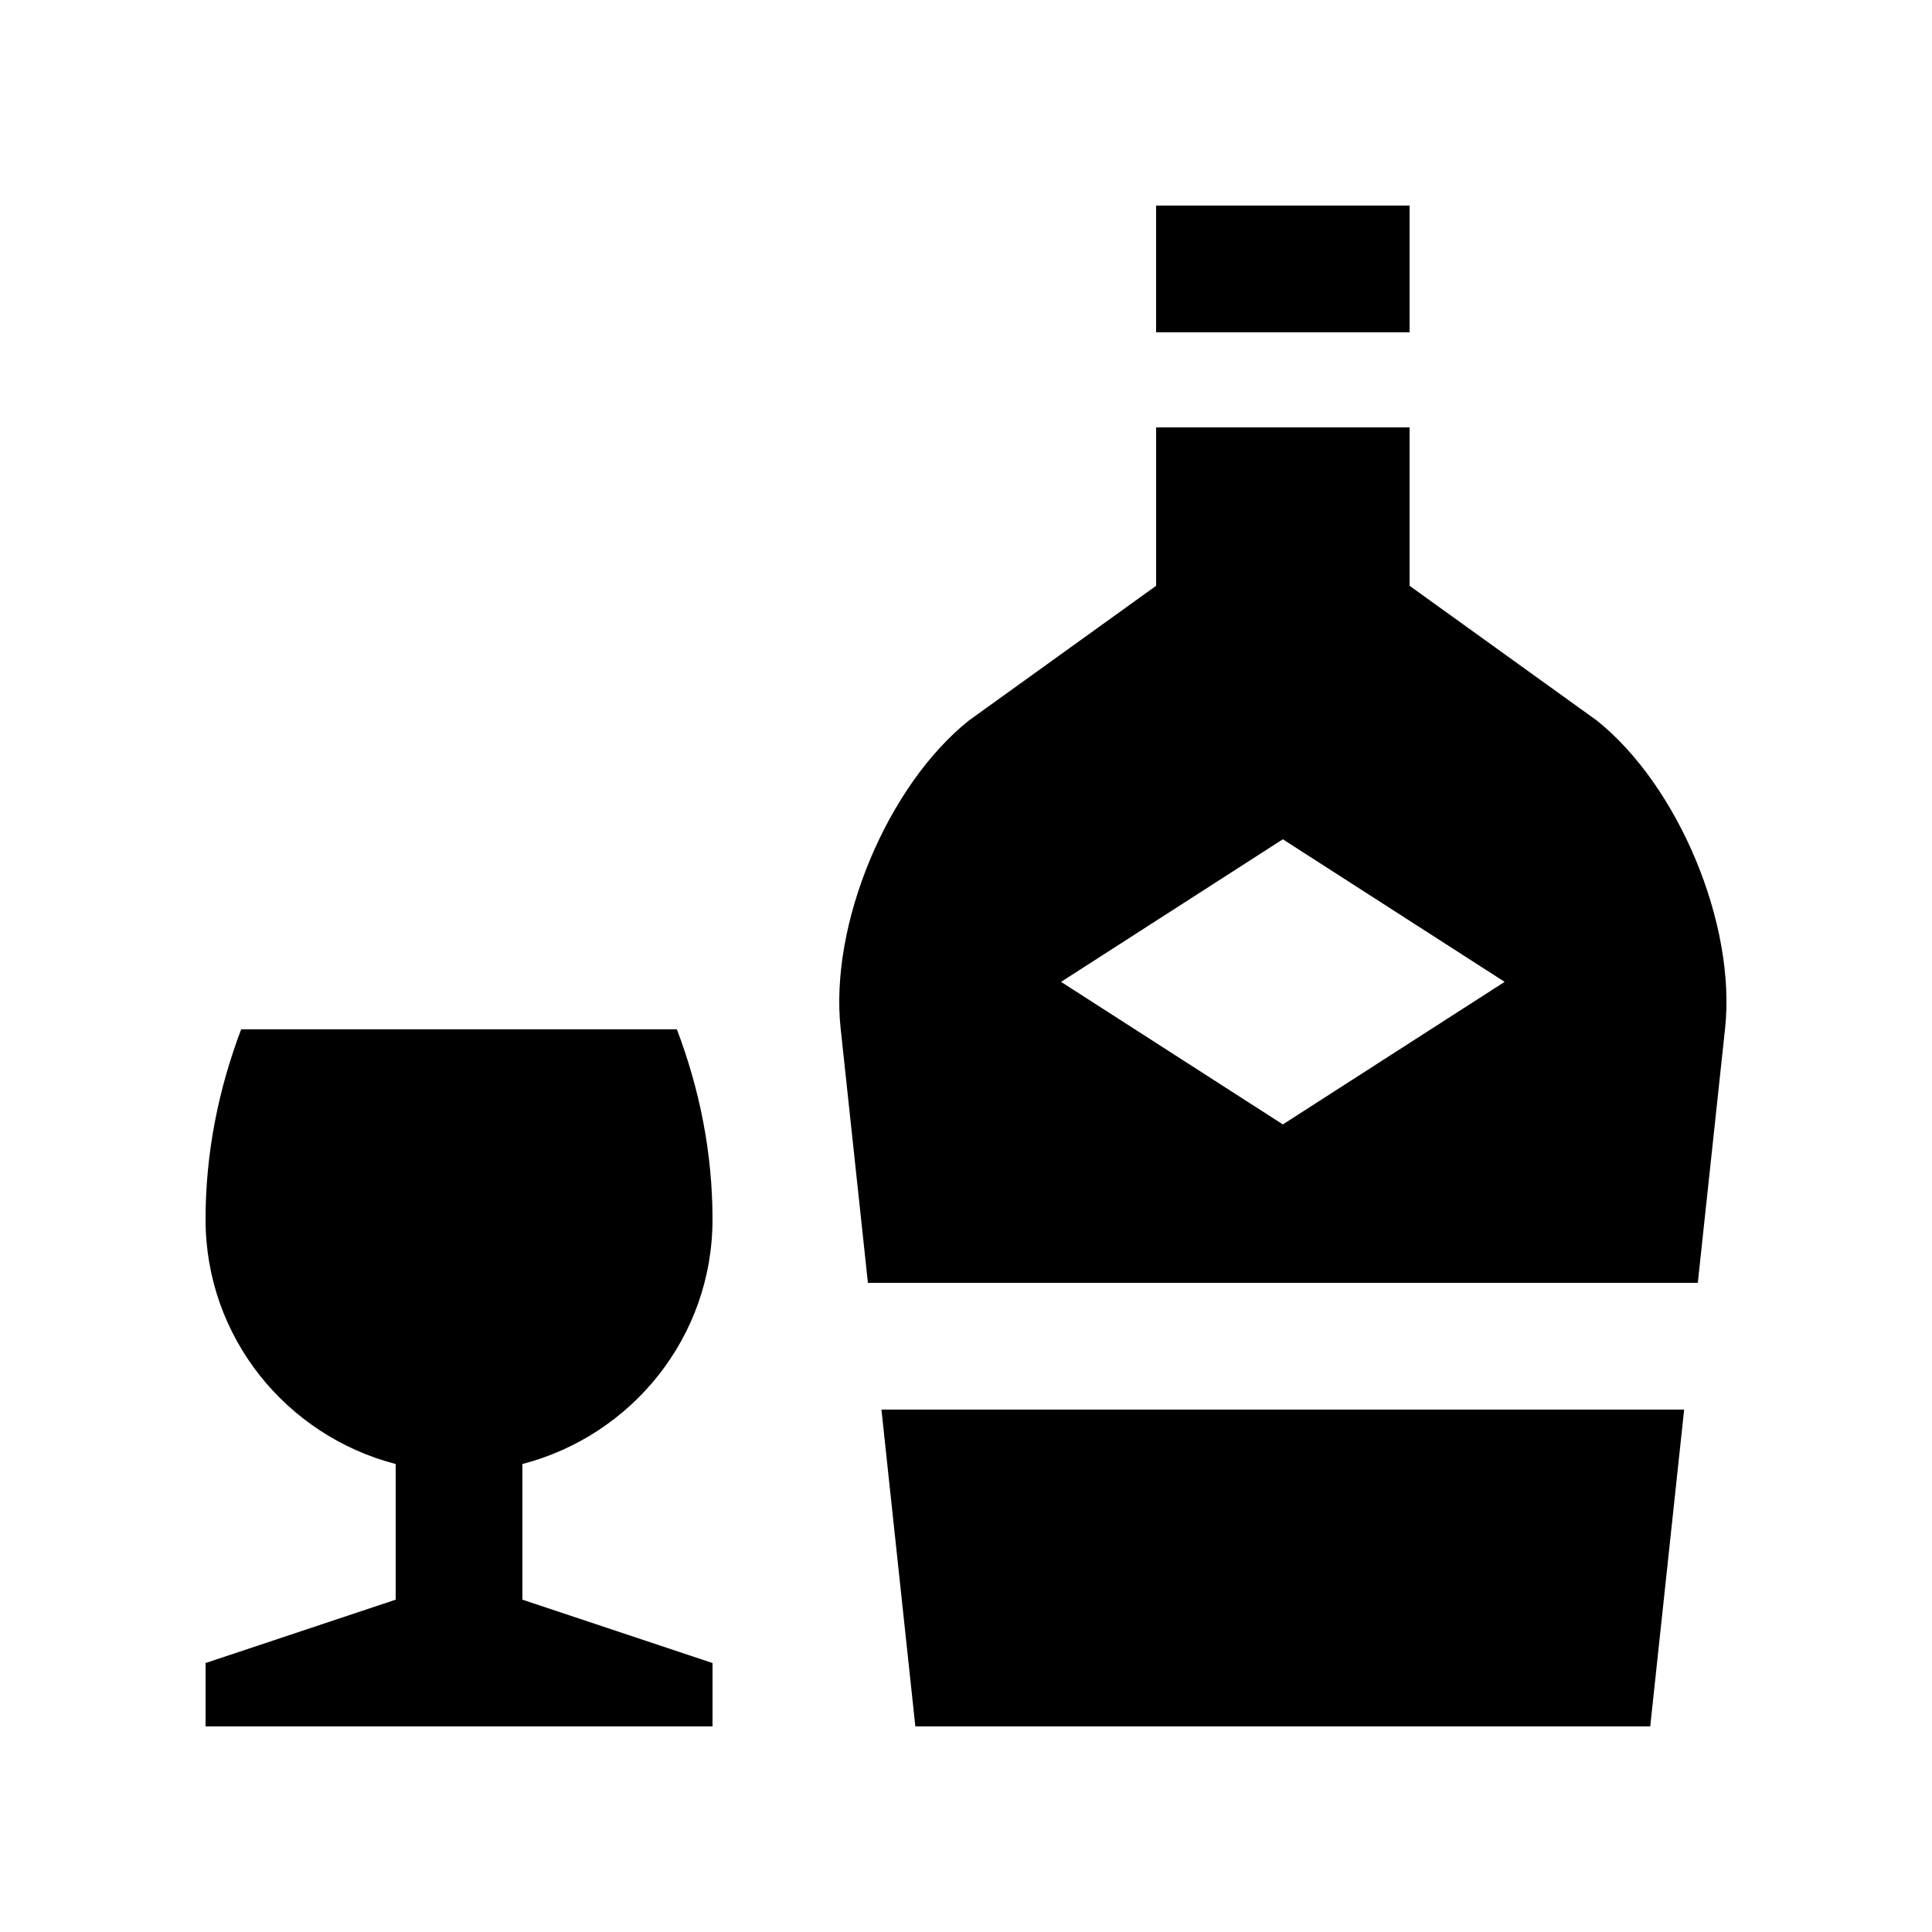
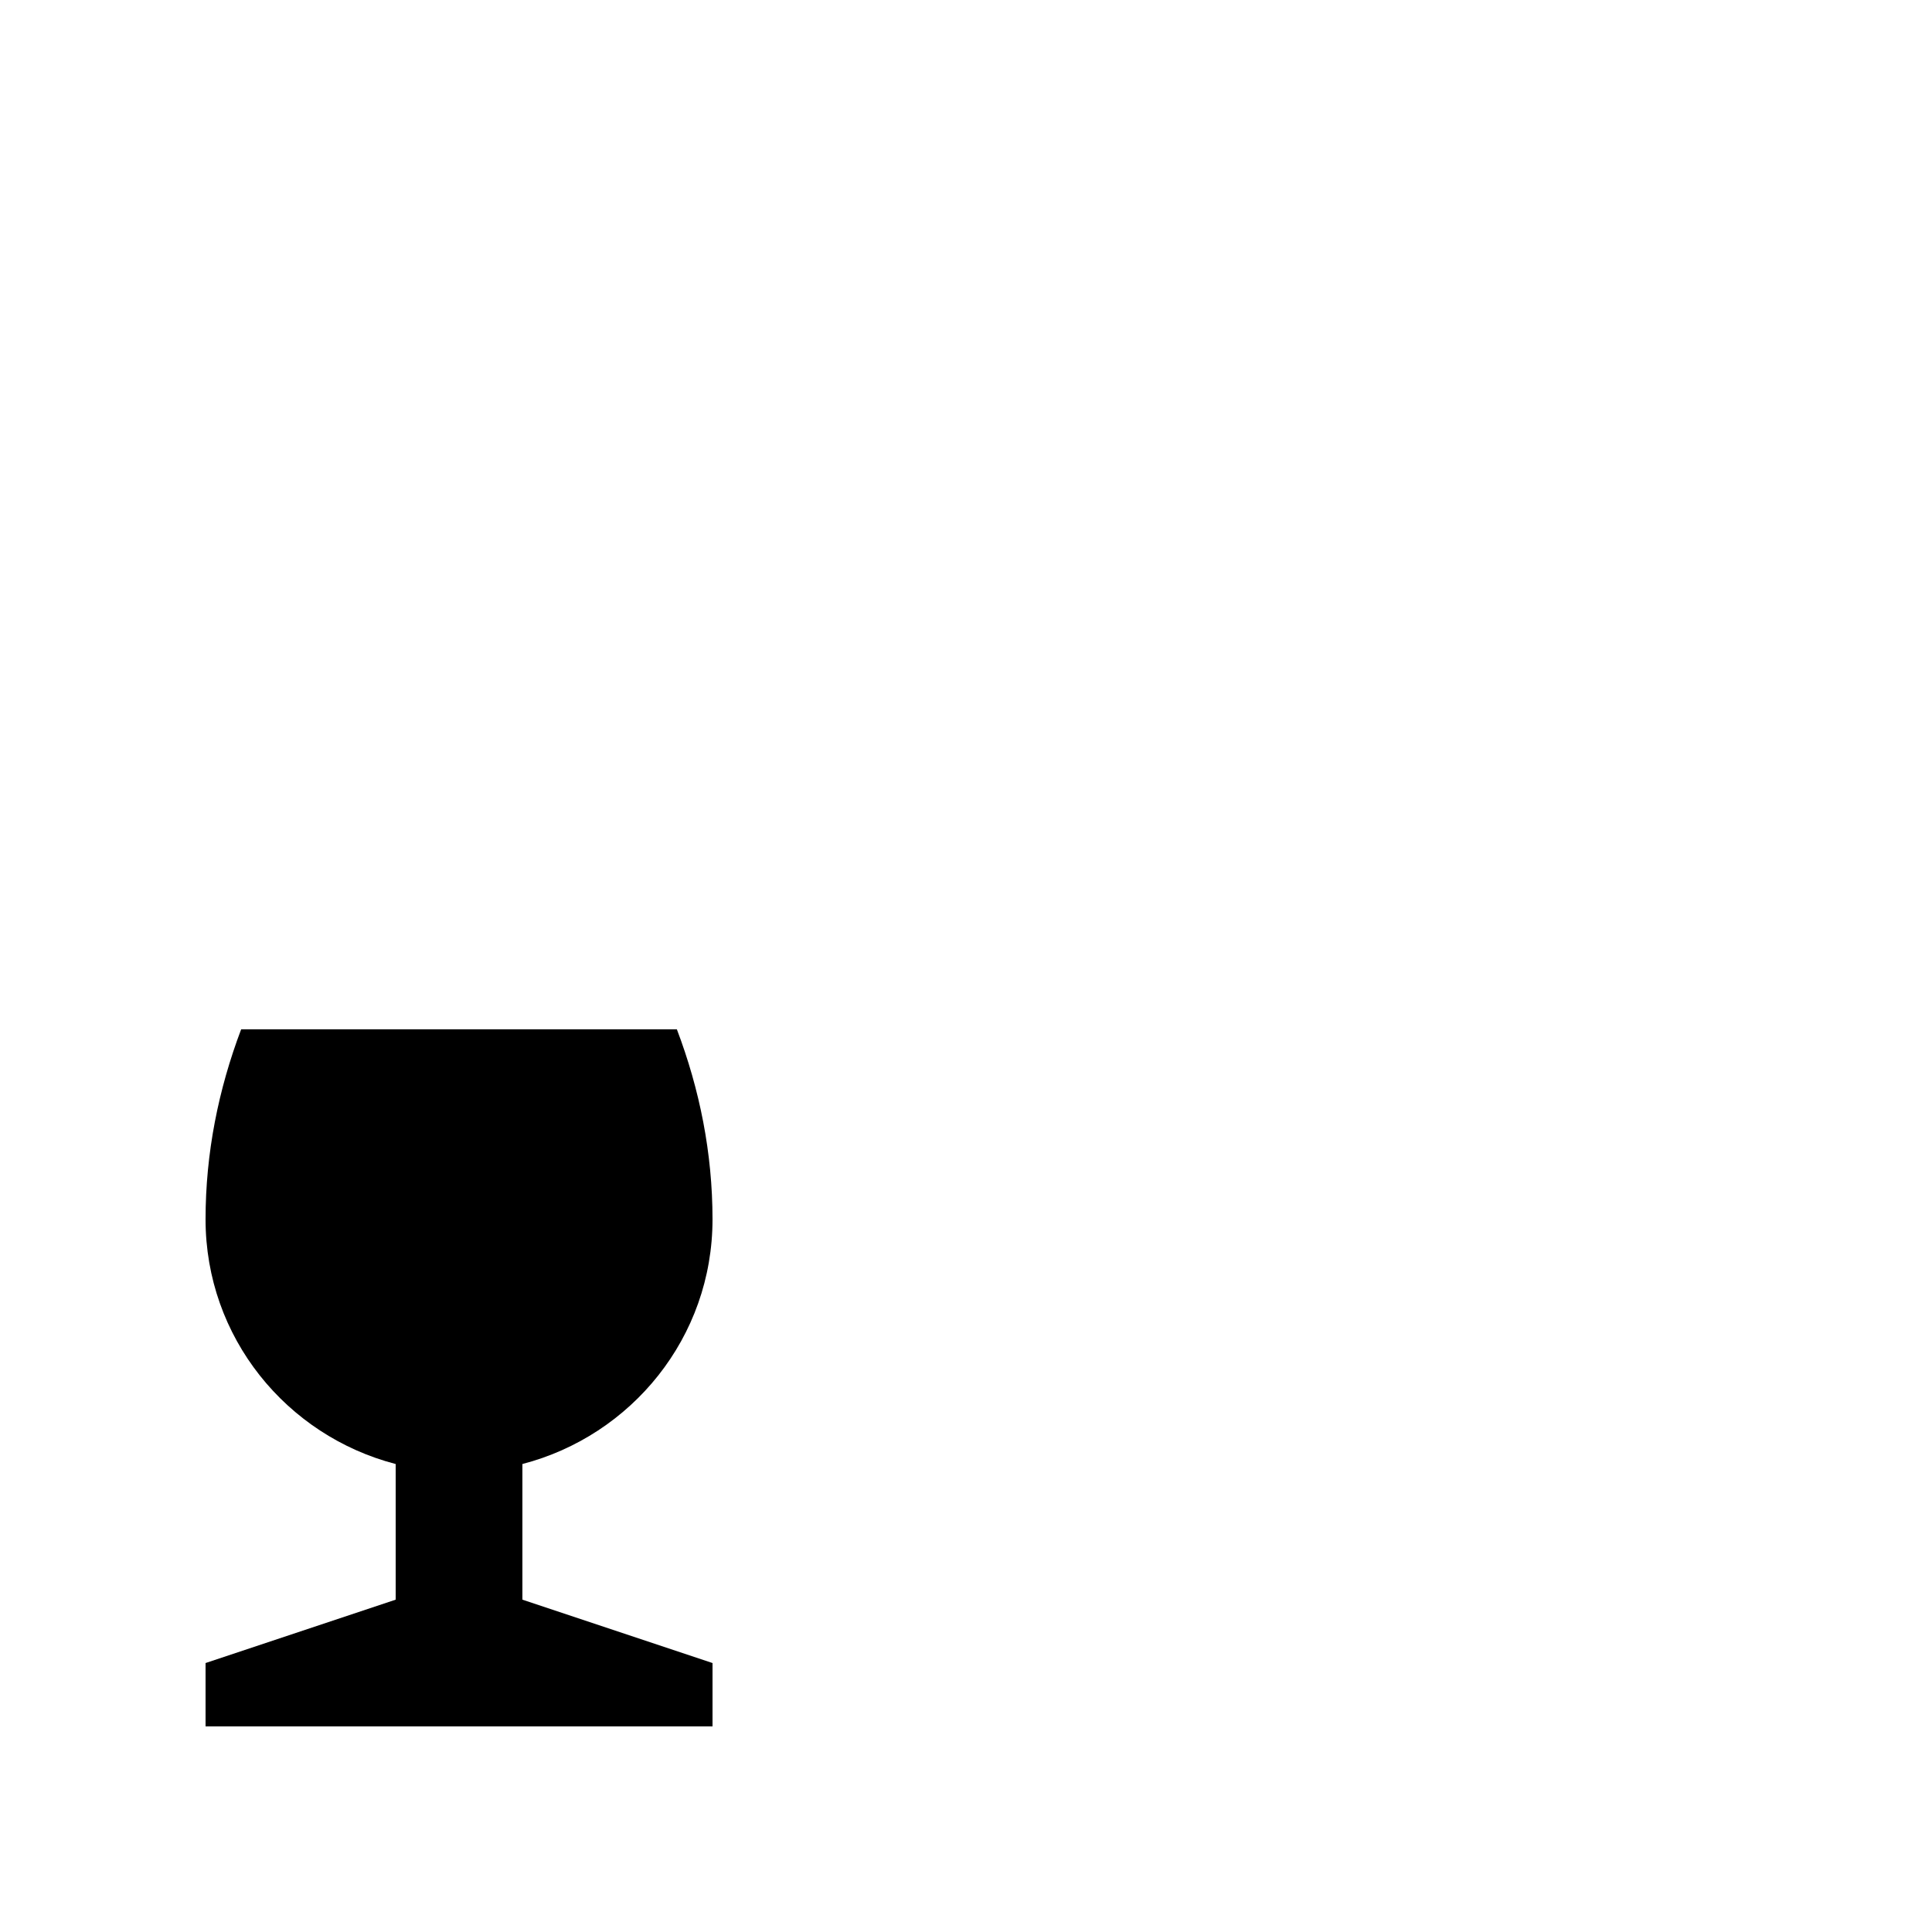
<svg xmlns="http://www.w3.org/2000/svg" fill="#000000" width="800px" height="800px" version="1.1" viewBox="144 144 512 512">
  <g>
-     <path d="m450.38 198.48h67.172v33.59h-67.172z" />
-     <path d="m377.59 517.55 8.988 83.965h194.75l8.988-83.965z" />
    <path d="m282.44 531.98c28.914-7.508 50.383-33.555 50.383-64.844 0-17.582-3.41-34.441-9.445-50.352h-115.47c-6.019 15.91-9.434 32.77-9.434 50.352 0 31.293 21.473 57.34 50.383 64.844v35.945l-50.383 16.797v16.785h134.35v-16.785l-50.383-16.797z" />
-     <path d="m567.18 334.95-49.625-35.707v-41.977l-67.172-0.004v41.98l-49.629 35.711c-21.648 17.301-36.934 54.004-33.98 81.543l7.231 67.477h219.93l7.234-67.477c2.949-27.543-12.344-64.246-33.988-81.547zm-83.211 107.03-58.777-37.777 58.773-37.785 58.781 37.785z" />
  </g>
</svg>